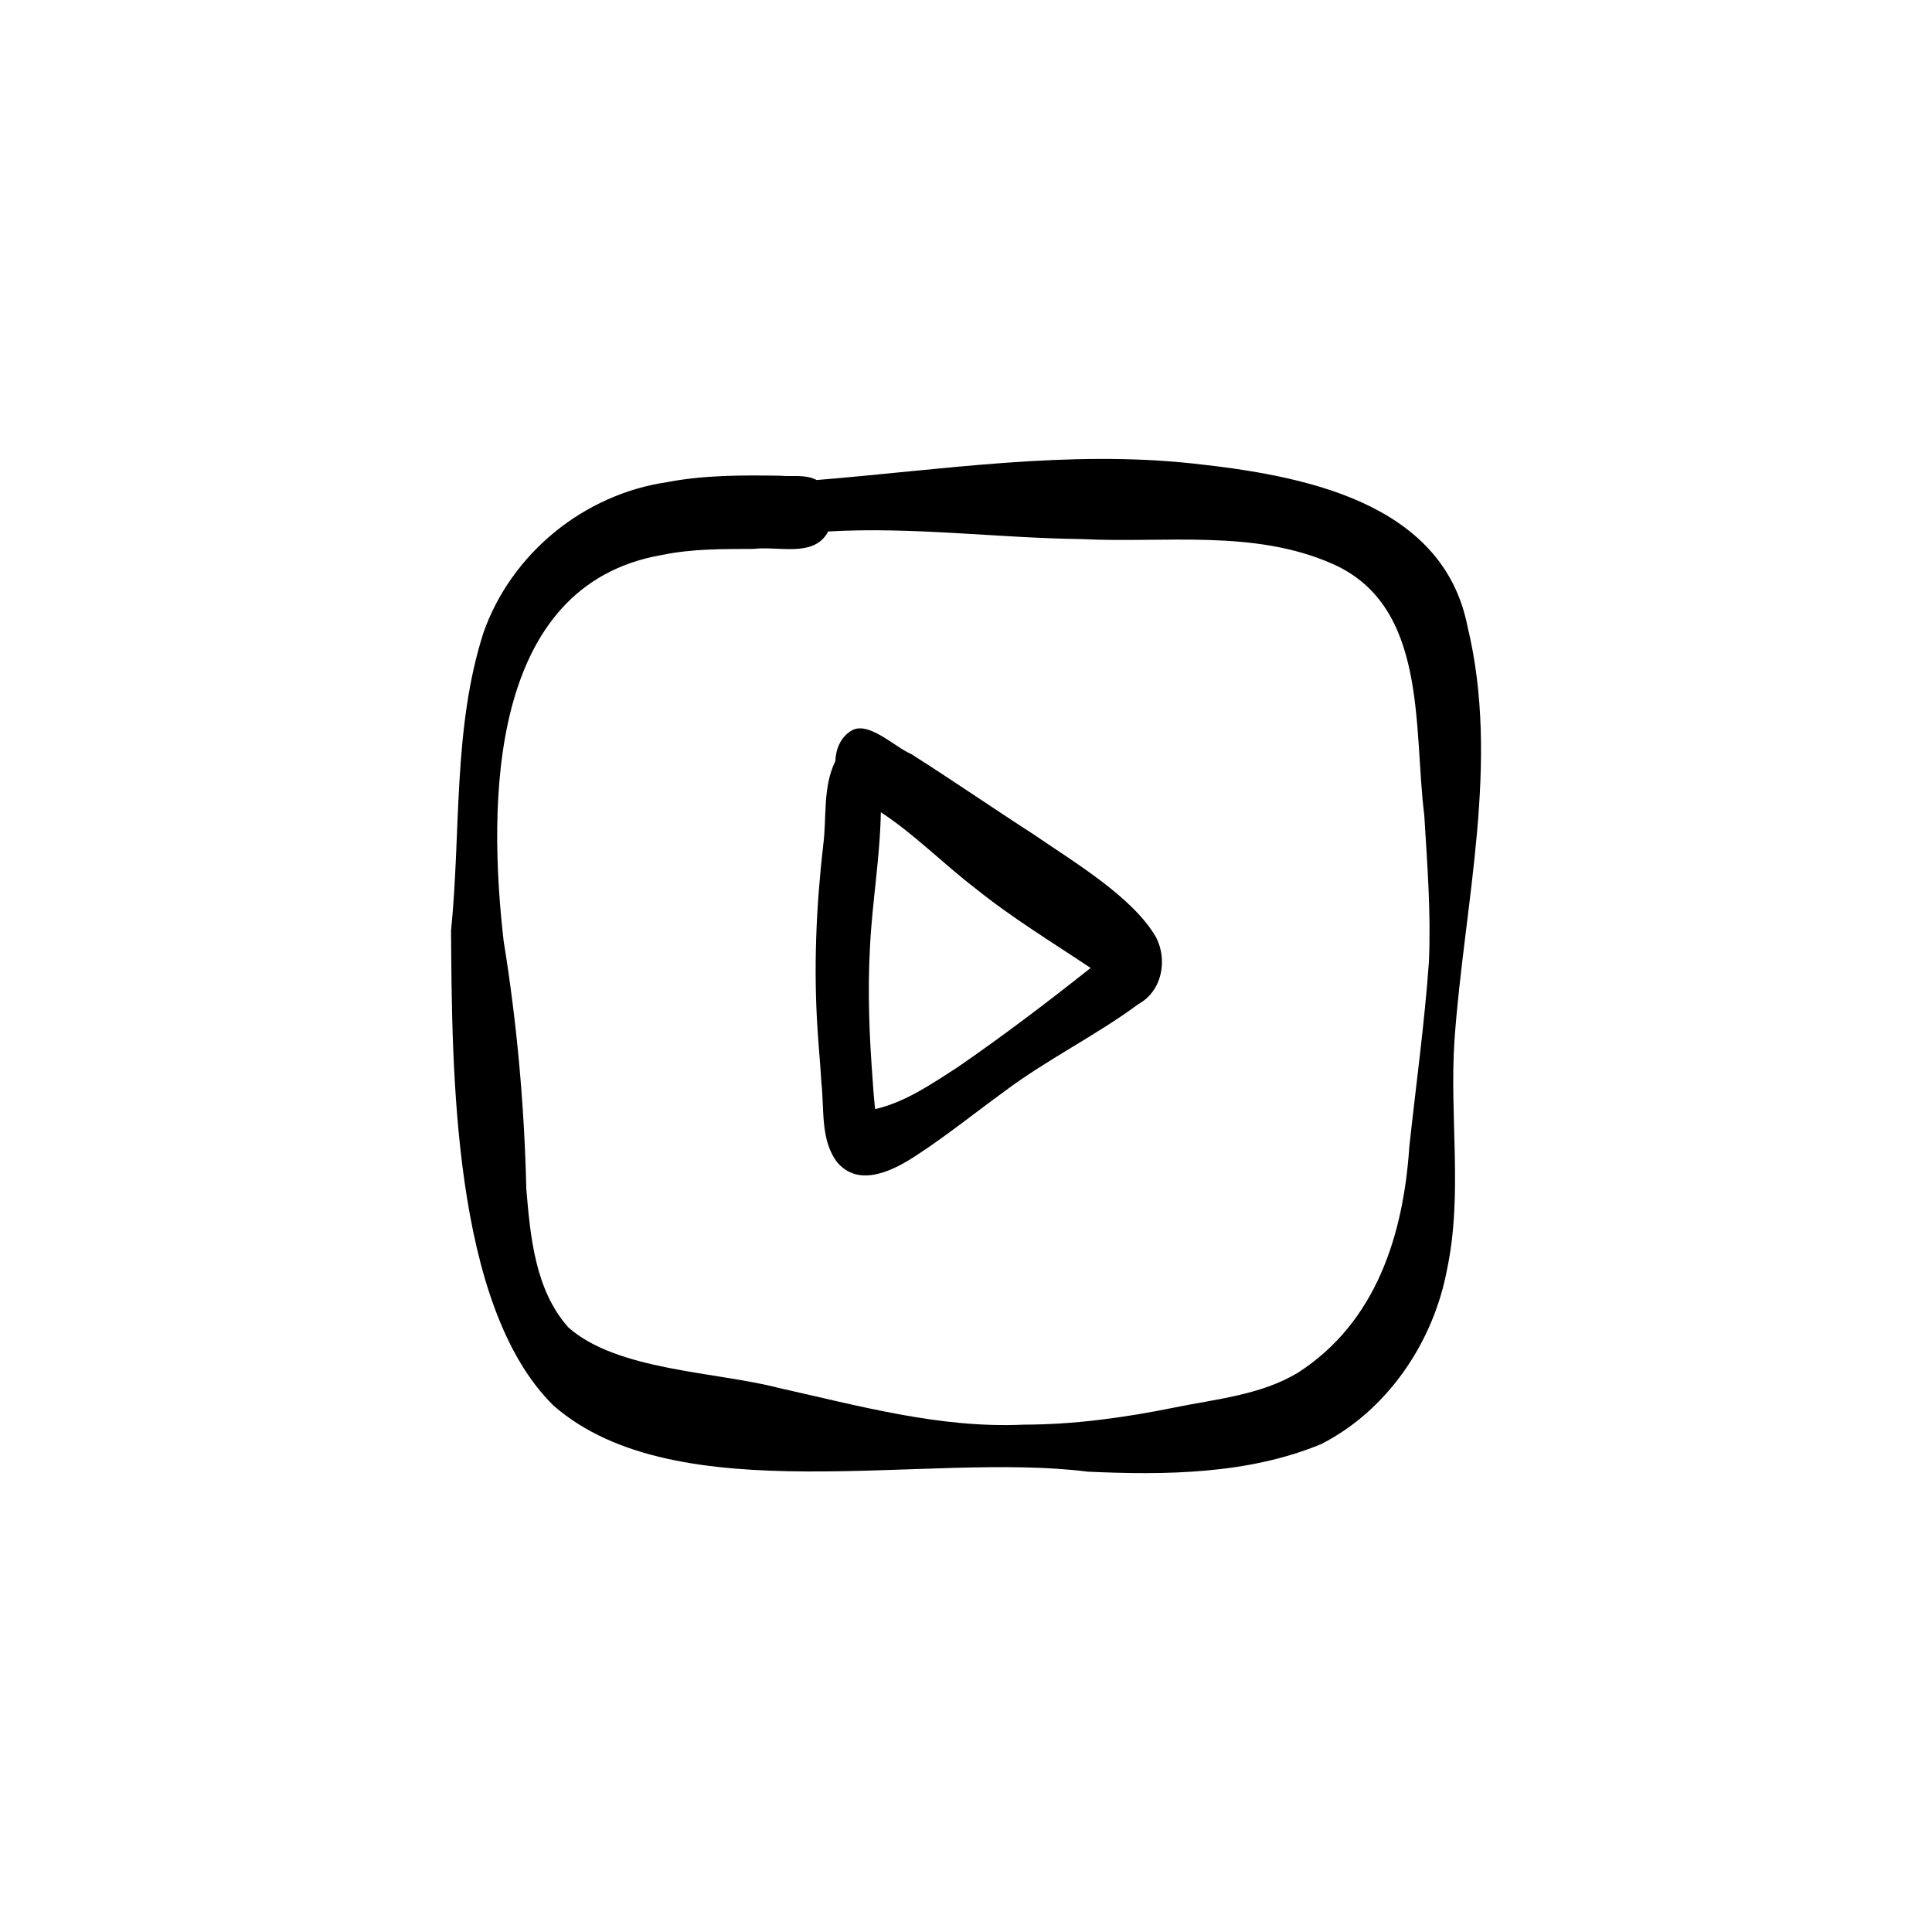
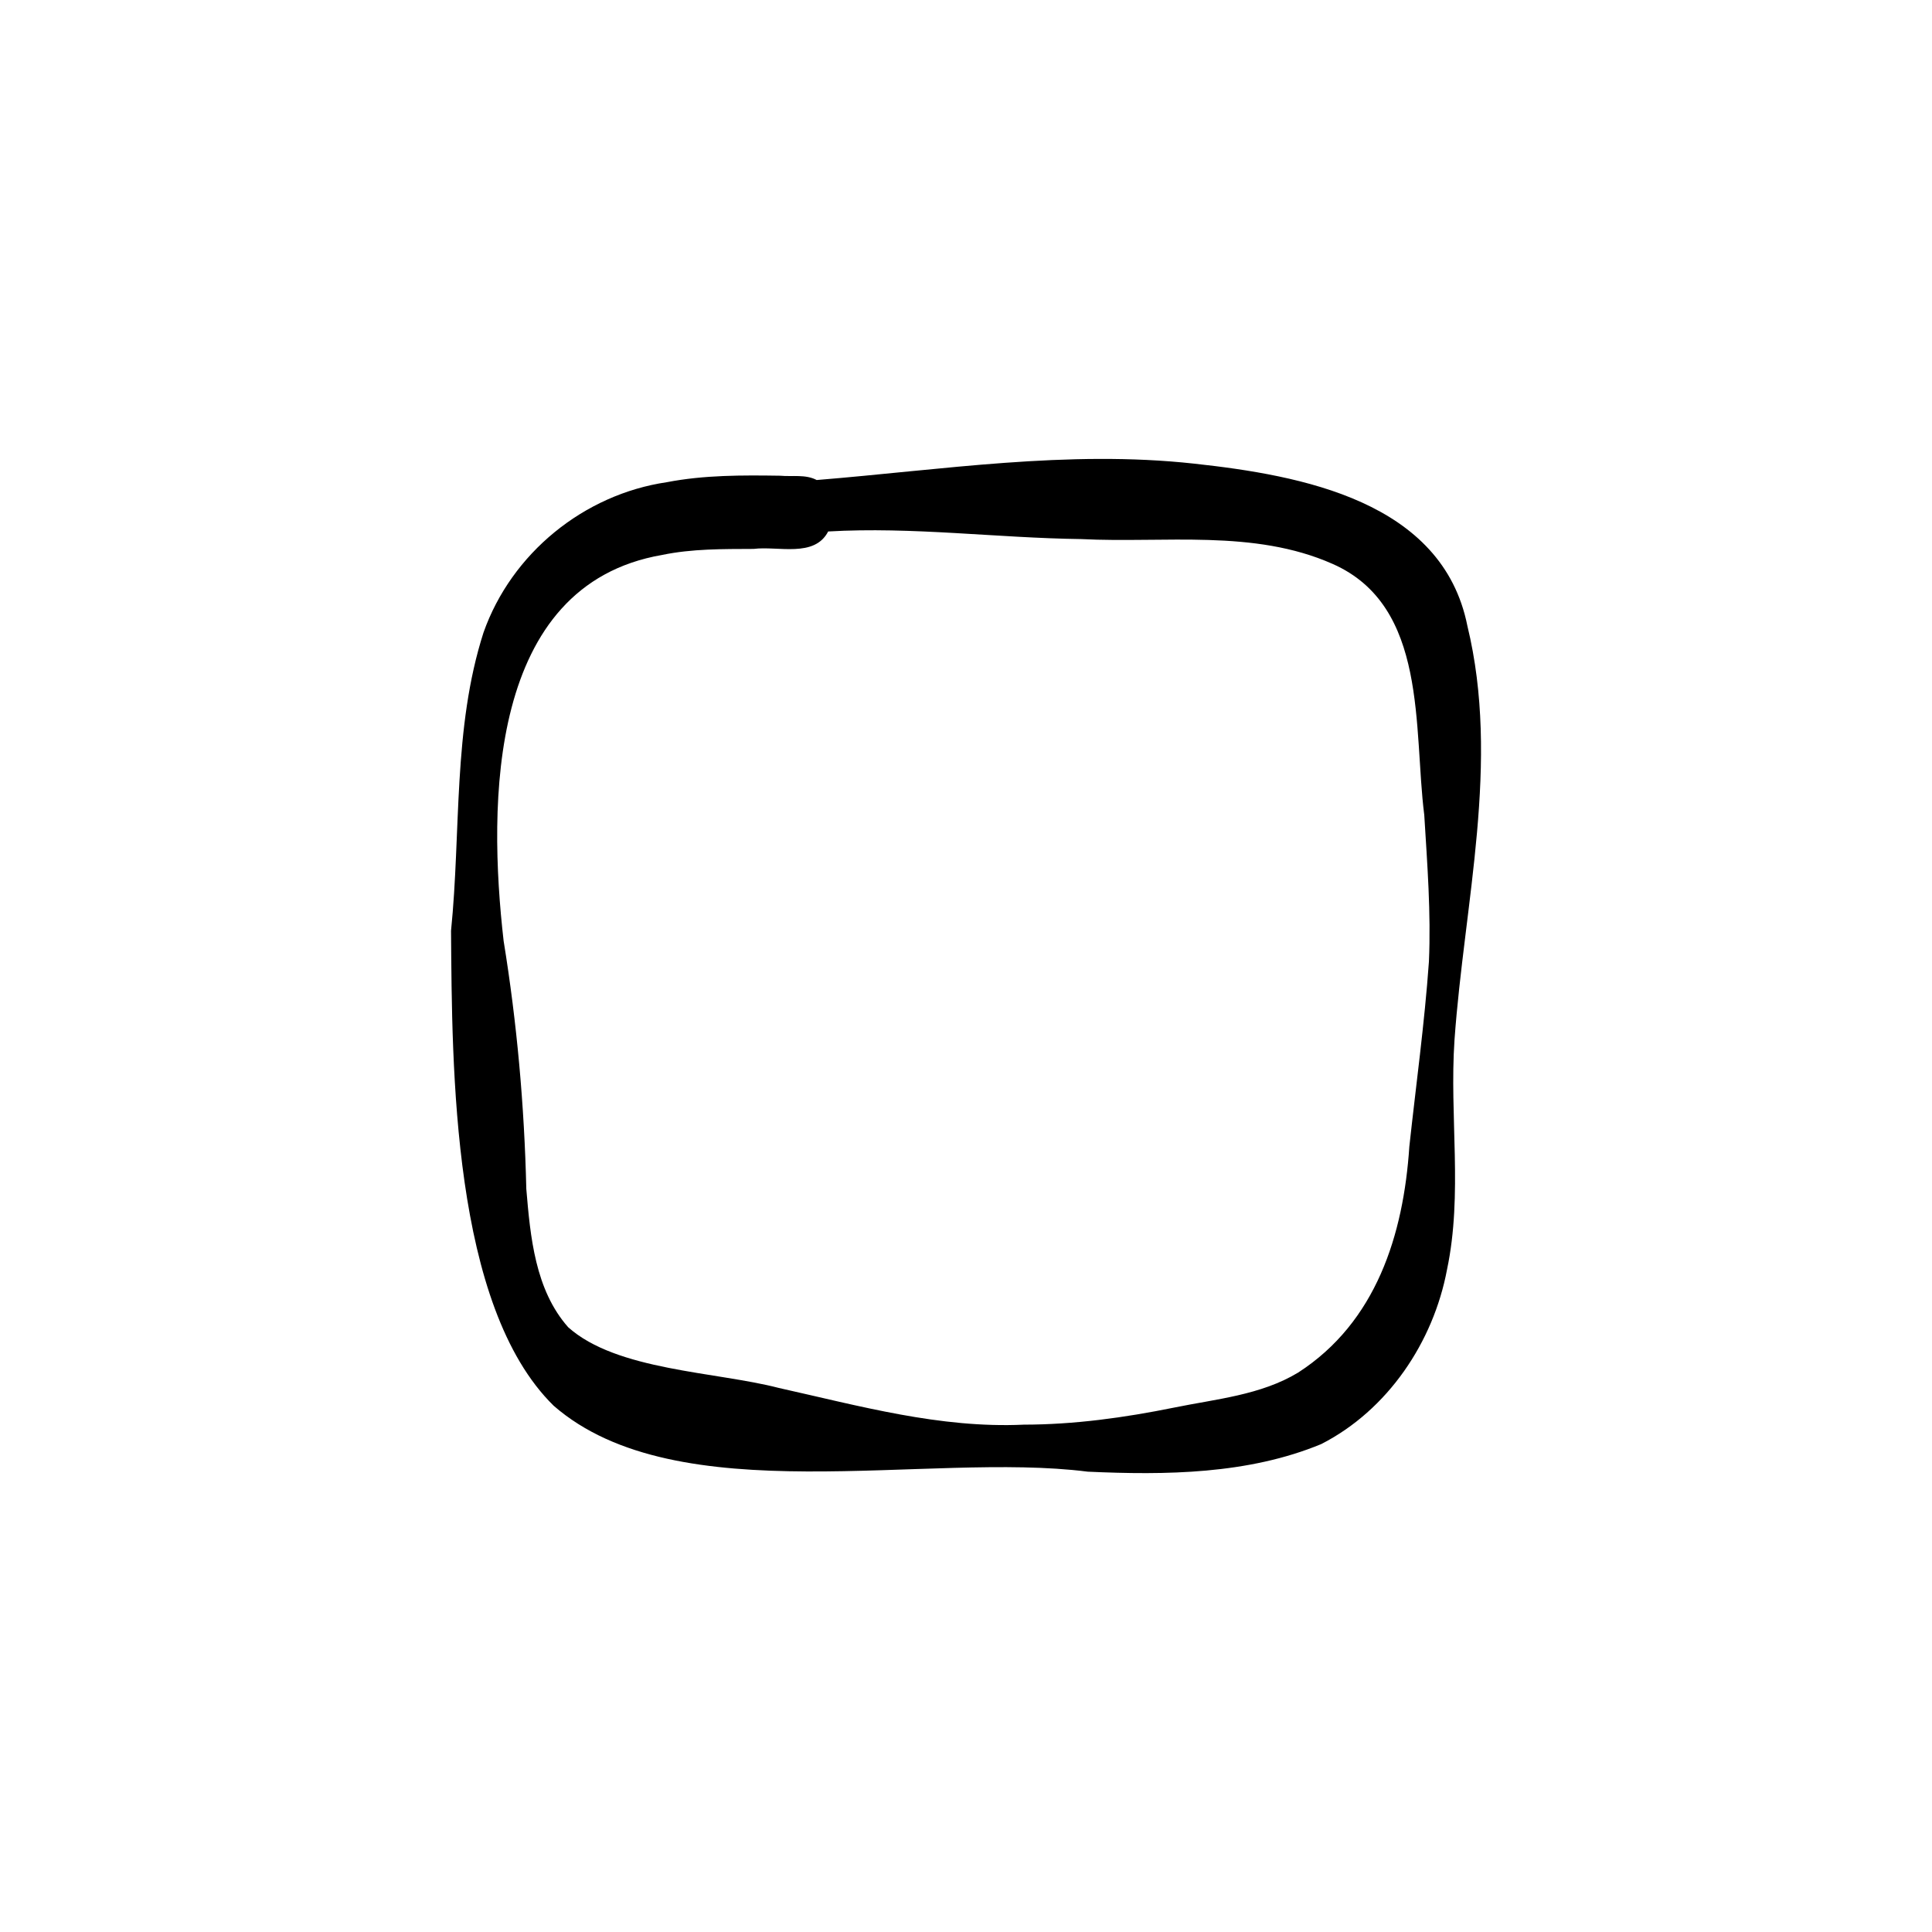
<svg xmlns="http://www.w3.org/2000/svg" fill="#000000" width="800px" height="800px" version="1.1" viewBox="144 144 512 512">
  <g>
    <path d="m432.2 534c-42.523-5.414-108.64 11.098-141.46-17.453-26.969-26.445-26.93-89.516-27.211-125.88 2.672-26.324 0.438-53.625 8.617-79.07 7.422-20.992 26.586-36.578 48.582-39.812 9.859-1.906 19.992-1.867 30-1.715 3.199 0.297 6.785-0.418 9.699 1.141 33.25-2.699 66.516-8.008 99.969-4.348 28.488 3.102 65.891 9.934 72.48 43.02 8.758 36.086-0.832 73.375-3.418 109.69-1.379 20.273 2.242 40.797-1.98 60.859-3.613 19.254-15.719 37.254-33.324 46.258-19.367 8.027-41.266 8.262-61.941 7.316zm-16.949-12.453c13.441-0.008 26.742-1.855 39.887-4.519 11.117-2.277 23-3.297 32.895-9.289 20.676-13.348 27.906-36.496 29.457-59.898 1.766-16.324 4.031-32.613 5.188-48.996 0.57-12.973-0.441-25.922-1.234-38.859-2.914-23 1.066-55.398-24.316-66.555-20.883-9.242-44.422-5.449-66.605-6.57-22.355-0.289-44.711-3.312-67.047-2.016-3.66 7.047-13.273 3.801-19.75 4.621-8.121 0.039-16.297-0.059-24.285 1.605-46.176 7.988-46.141 65.844-41.977 102.28 3.539 21.777 5.496 43.672 6.012 65.723 1.062 12.656 2.332 26.75 11.098 36.656 12.863 11.516 39.117 11.754 55.836 16.094 21.387 4.762 42.695 10.734 64.836 9.727z" />
-     <path d="m365.94 452.12c-4.566-5.879-3.473-14.113-4.254-21.121-0.27-4.668-0.727-9.332-1.016-14-1.09-16.309-0.383-32.652 1.473-48.883 1-7.422-0.18-15.492 3.223-22.371 0.109-3.102 1.344-6.254 4.016-7.953 4.492-3.129 11.641 4.164 16.09 6.031 10.957 6.953 21.645 14.336 32.555 21.367 10.258 7.082 26.238 16.492 32.391 27.293 3.062 6.094 1.492 14.188-4.715 17.602-11.387 8.422-24.23 14.664-35.57 23.184-7.684 5.582-15.102 11.566-23.047 16.766-6.051 4.023-15.254 8.867-21.148 2.07zm9.352-21.488c0.148 2.434 0.344 4.871 0.617 7.297 8.016-1.832 15-6.684 21.832-11.078 12.086-8.328 23.793-17.203 35.285-26.332-10.305-6.891-20.938-13.34-30.598-21.141-8.496-6.496-16.047-14.262-24.996-20.133-0.207 11.957-2.285 23.758-2.875 35.691-0.664 11.902-0.176 23.809 0.738 35.691z" />
  </g>
</svg>